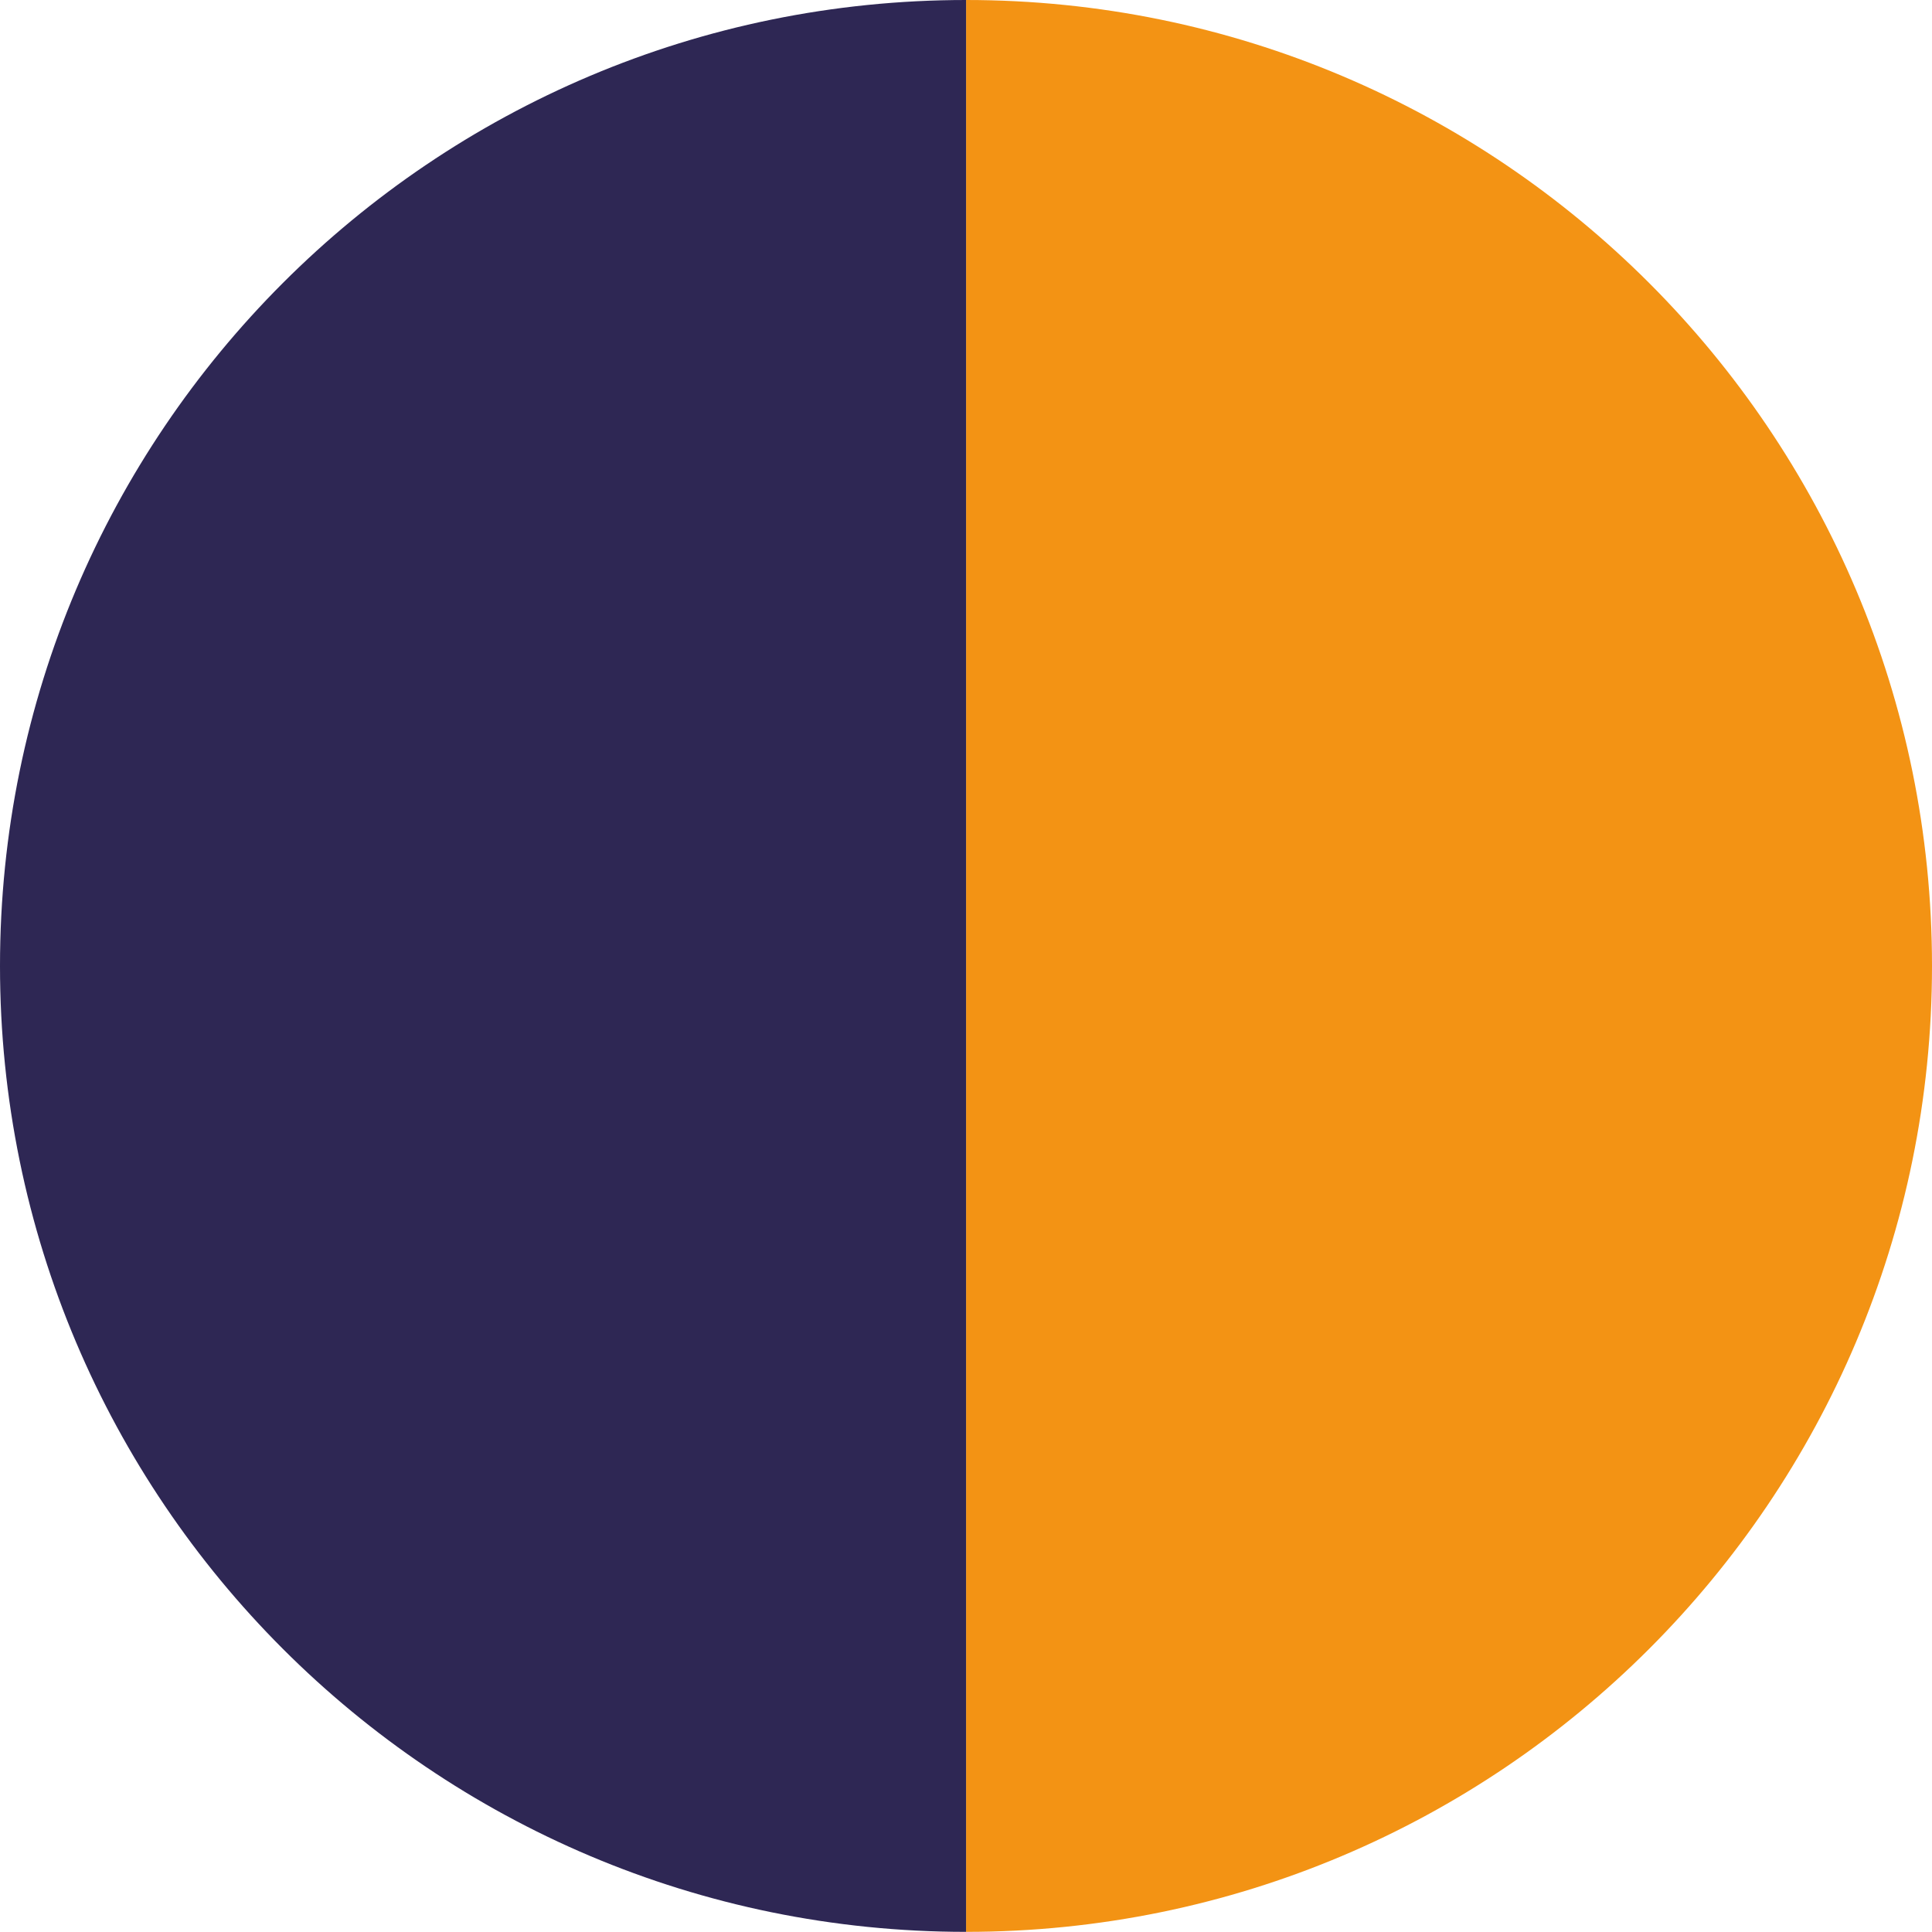
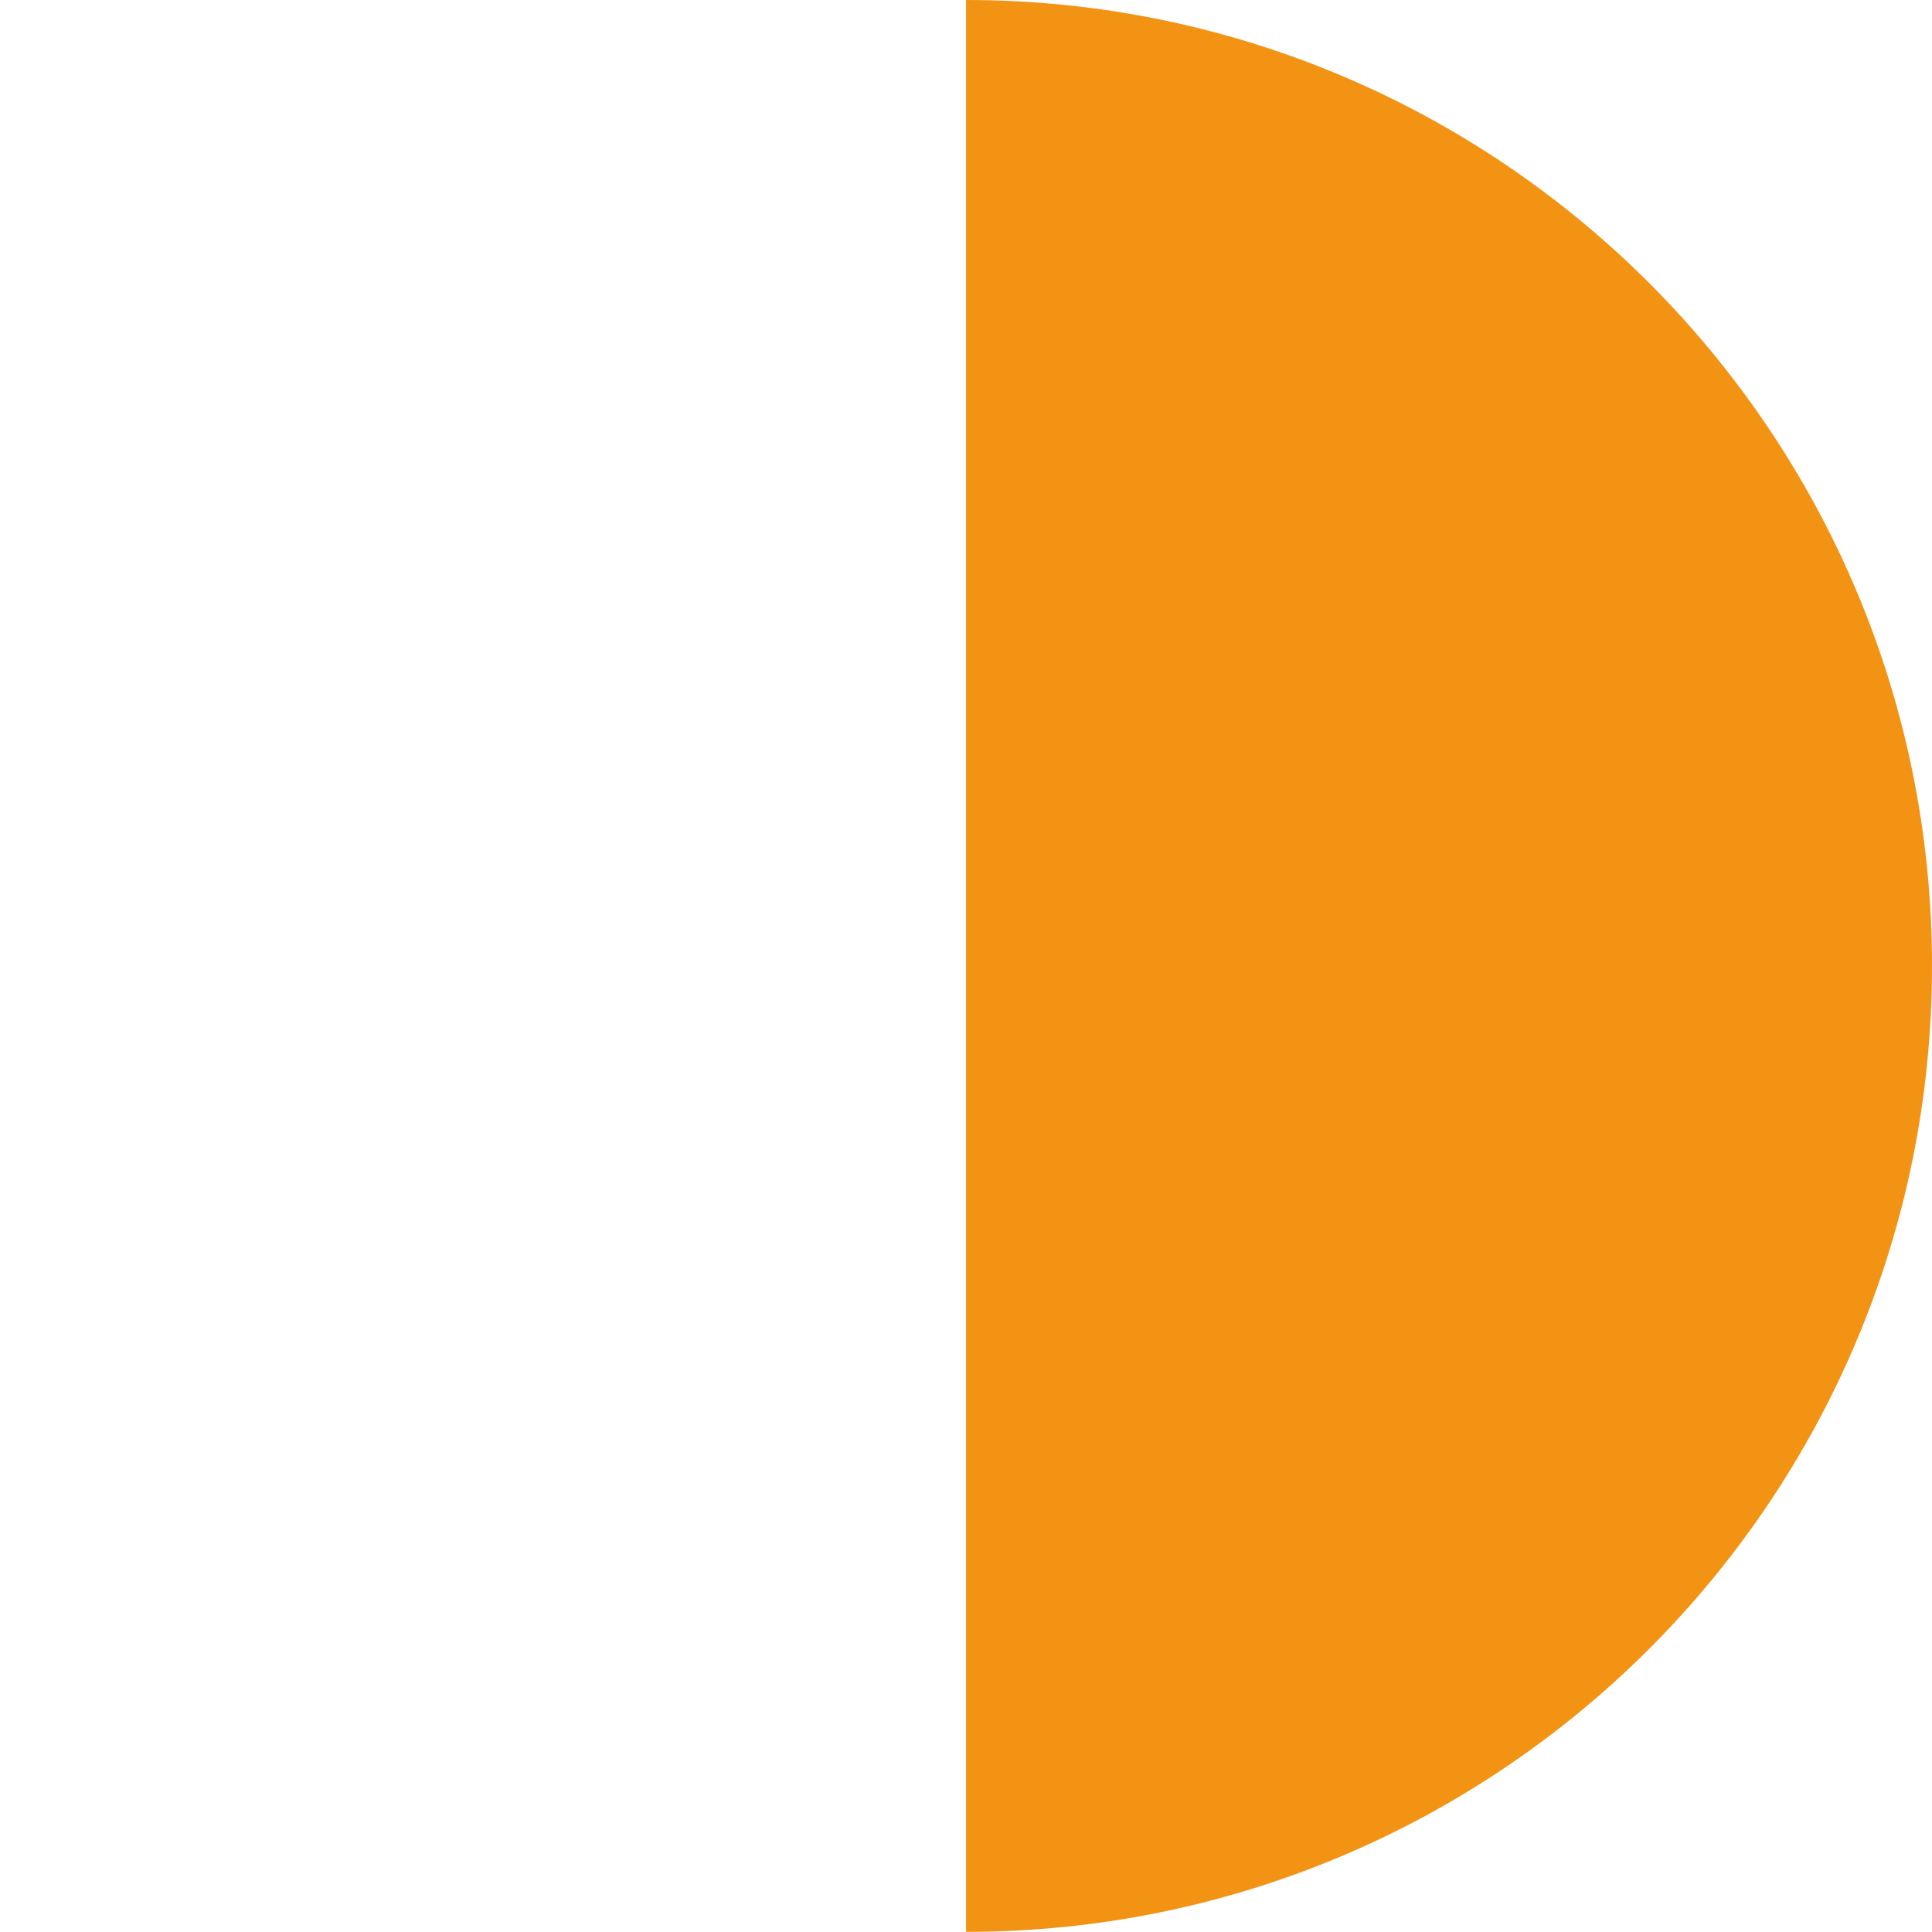
<svg xmlns="http://www.w3.org/2000/svg" xml:space="preserve" width="20mm" height="20mm" version="1.1" style="shape-rendering:geometricPrecision; text-rendering:geometricPrecision; image-rendering:optimizeQuality; fill-rule:evenodd; clip-rule:evenodd" viewBox="0 0 139.11 139.11">
  <defs>
    <style type="text/css">
   
    .fil0 {fill:#F39314;fill-rule:nonzero}
    .fil1 {fill:#2E2754;fill-rule:nonzero}
   
  </style>
  </defs>
  <g id="Plan_x0020_1">
    <path class="fil0" d="M69.56 0c38.41,0 69.55,31.14 69.55,69.55 0,38.41 -31.14,69.55 -69.55,69.55l0 -139.11z" />
-     <path class="fil1" d="M69.56 0c-38.42,0 -69.56,31.14 -69.56,69.55 0,38.41 31.14,69.55 69.56,69.55l0 -139.11z" />
  </g>
</svg>